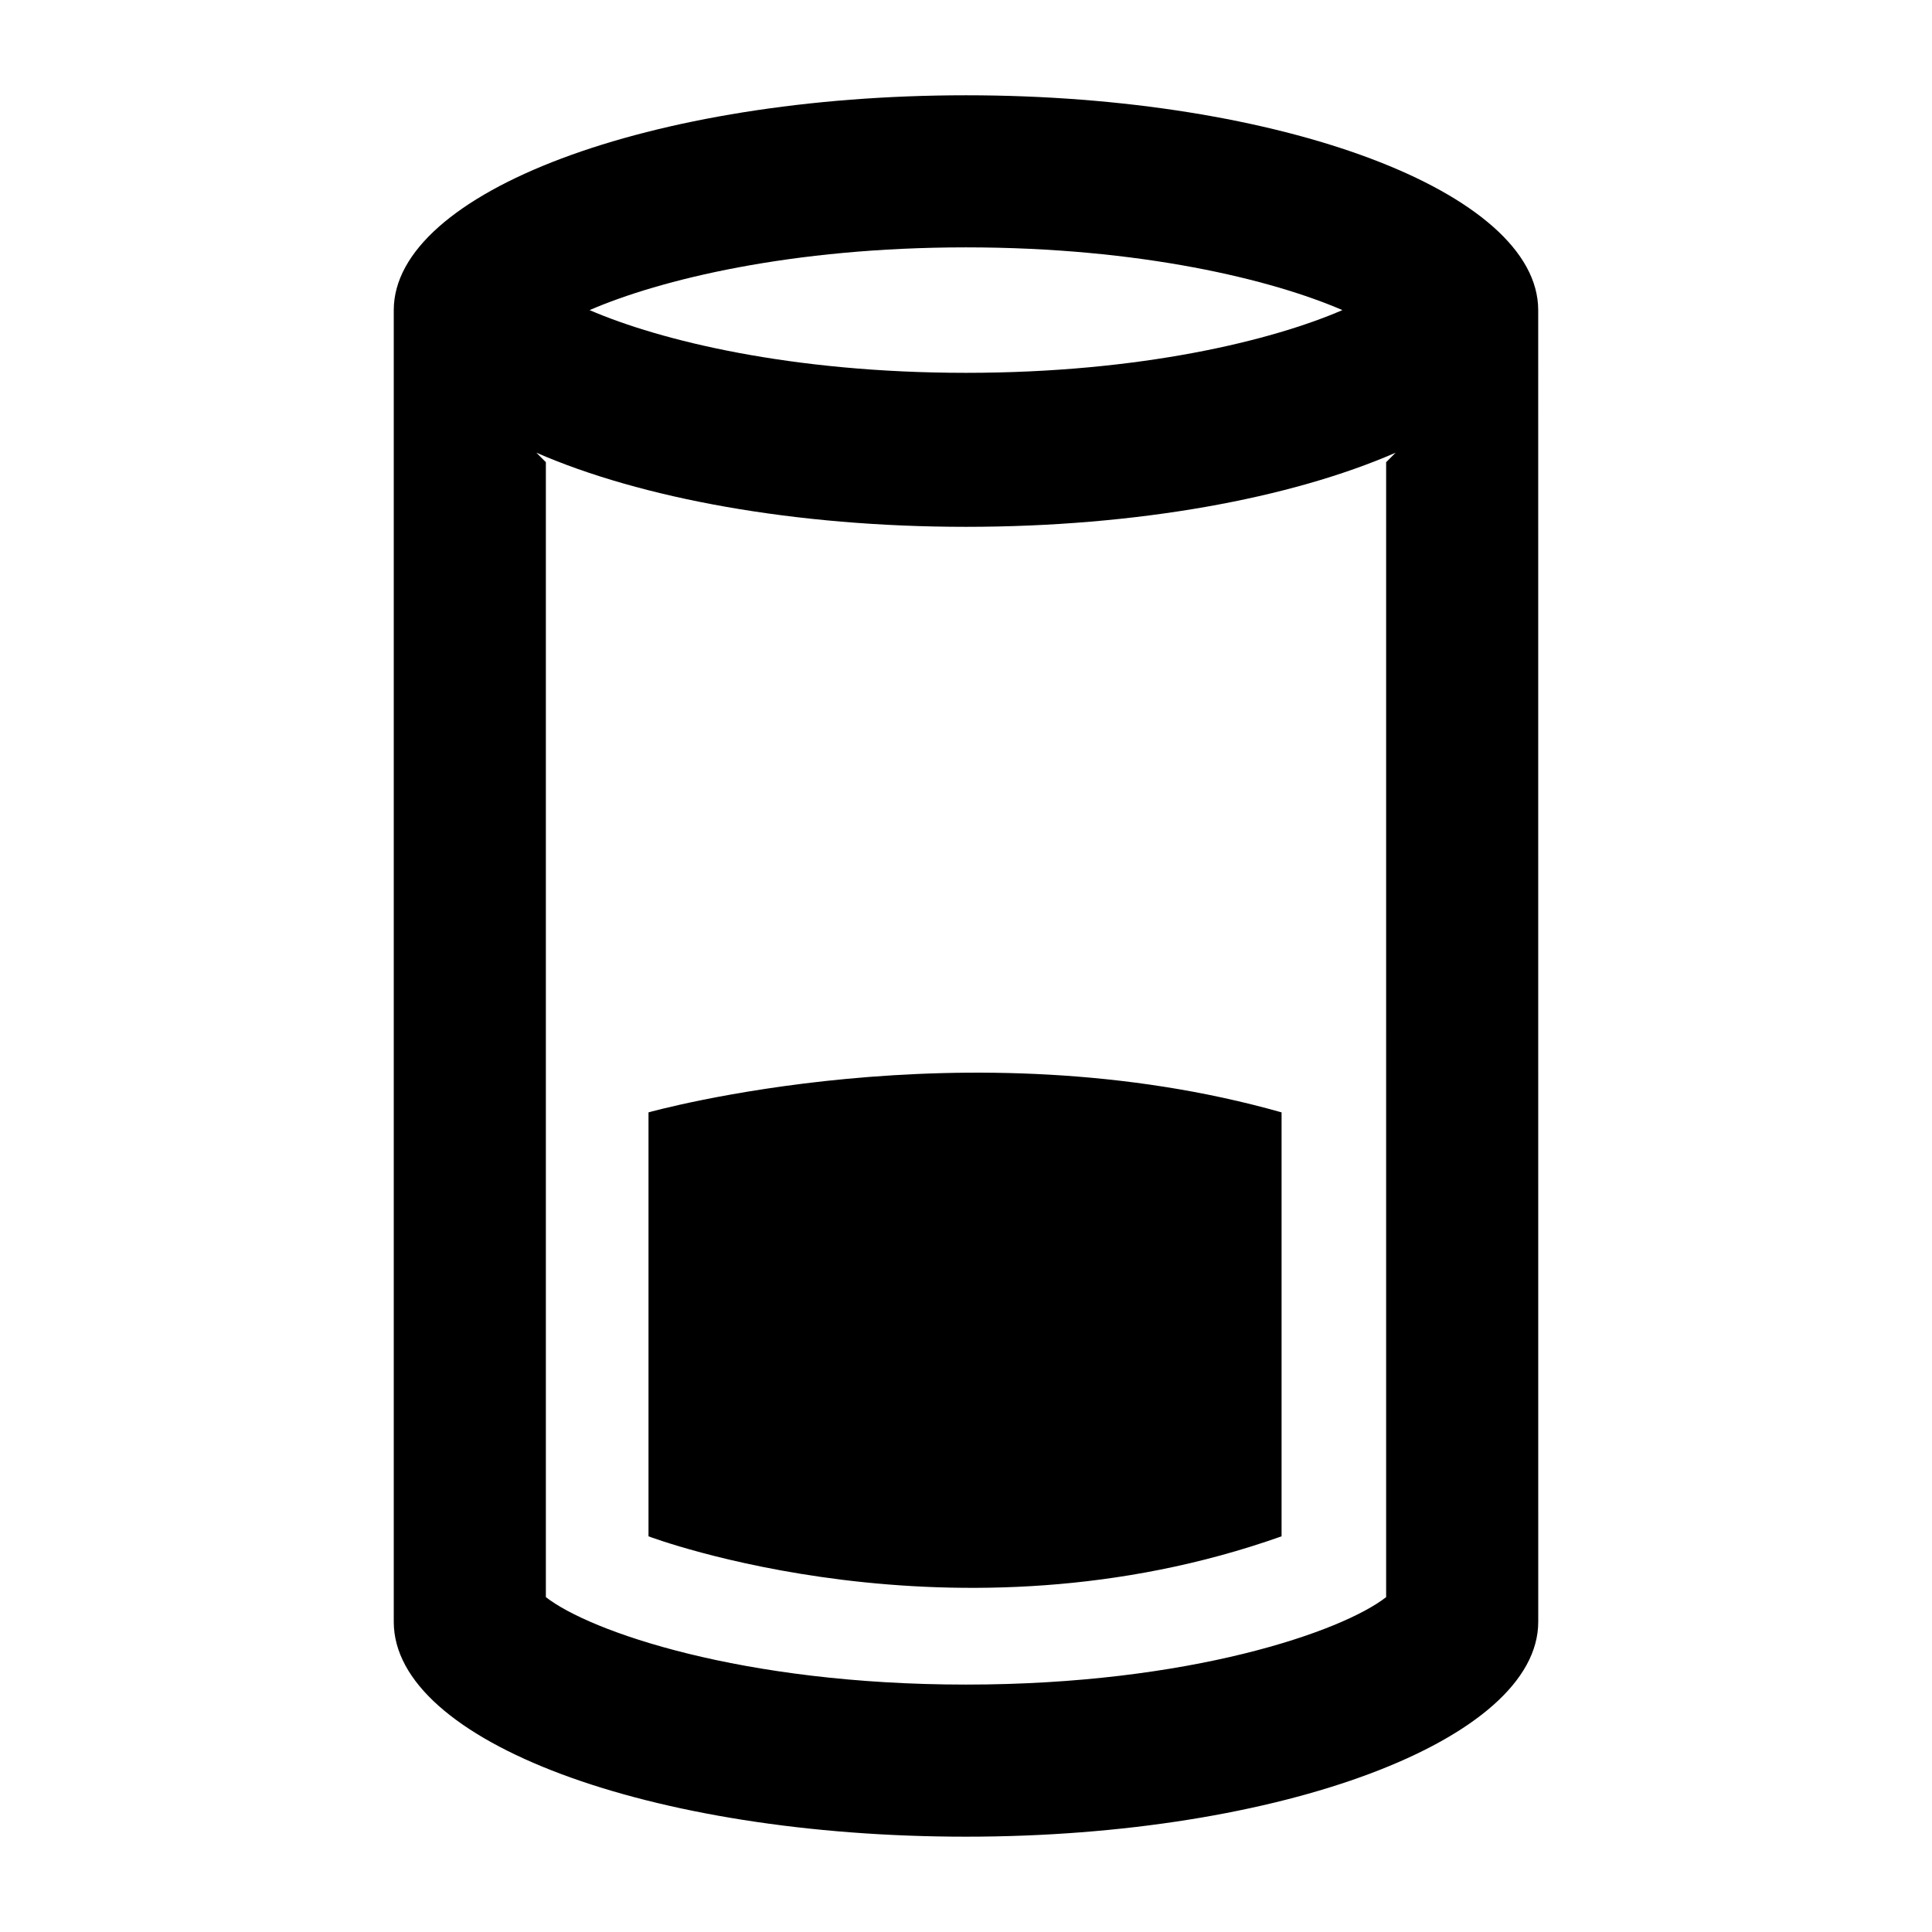
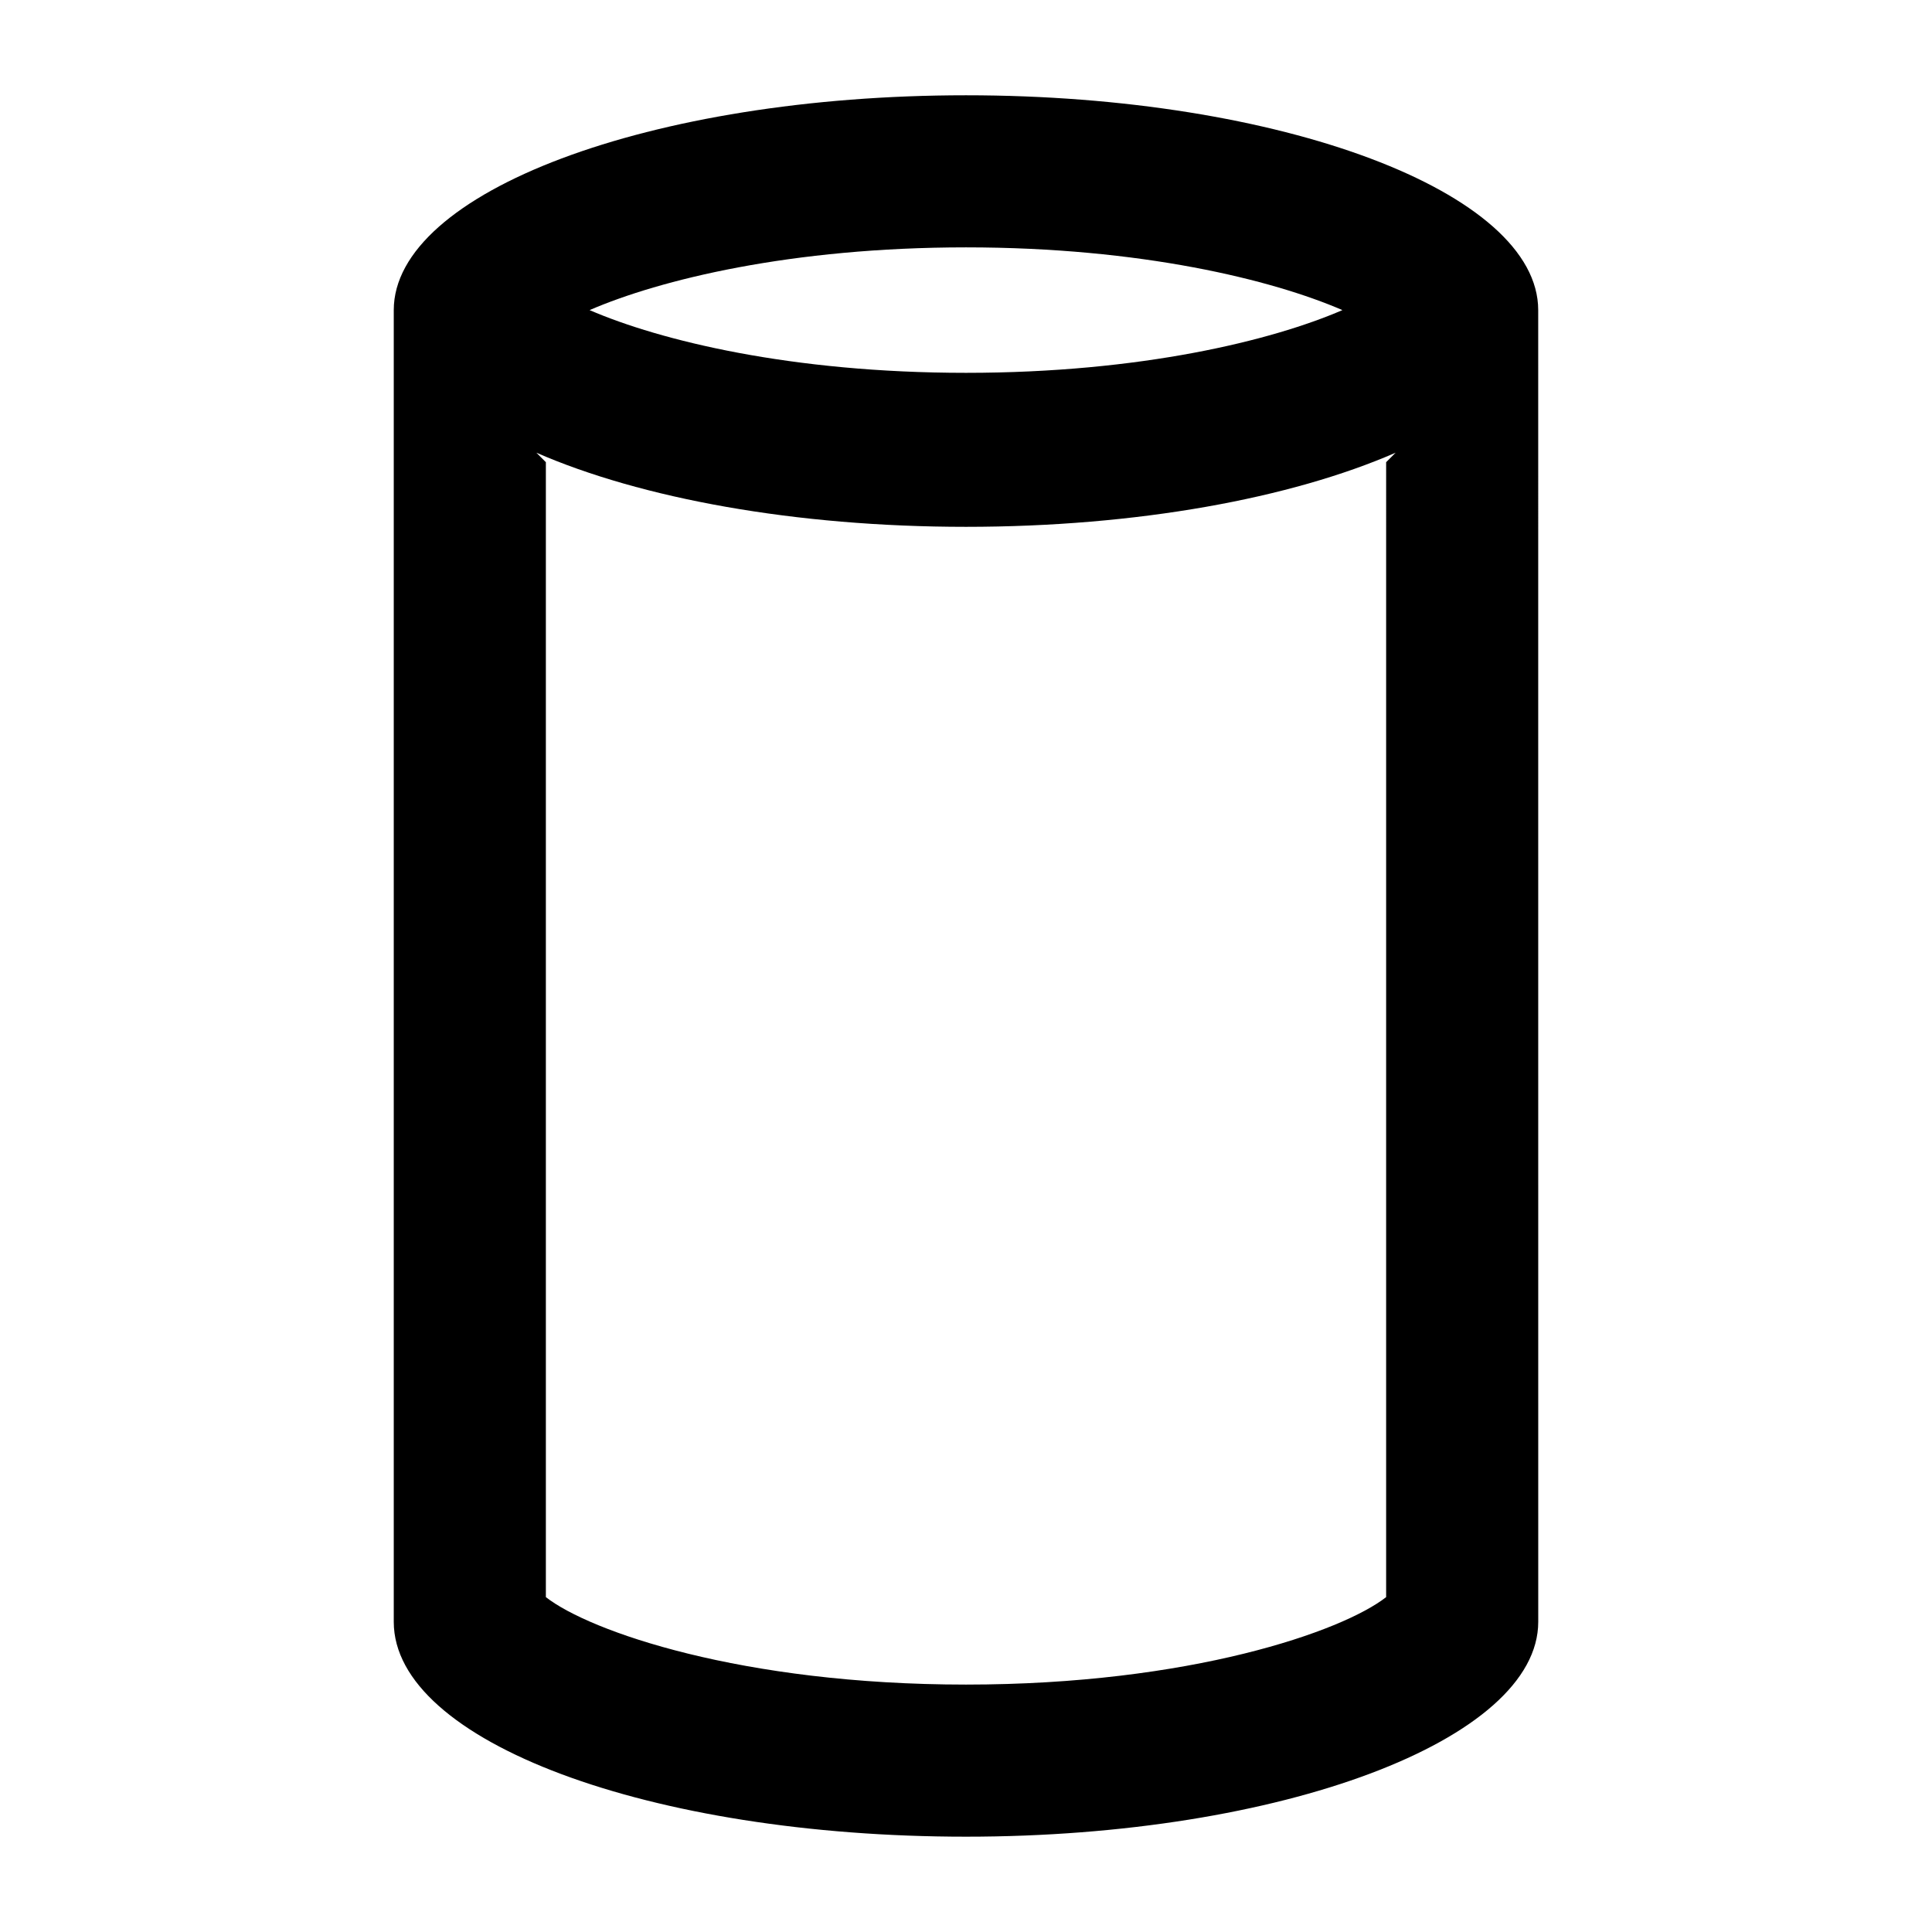
<svg xmlns="http://www.w3.org/2000/svg" fill="#000000" width="800px" height="800px" version="1.1" viewBox="144 144 512 512">
  <g>
    <path d="m551.64 226.18c0-31.234-68.012-56.93-151.64-56.93s-151.65 25.695-151.65 56.93v347.63c0 31.738 68.016 56.93 151.65 56.93s151.65-25.695 151.65-56.93zm-151.64-16.625c46.352 0 81.113 8.566 99.754 16.625-18.641 8.062-53.402 16.625-99.754 16.625s-81.113-8.566-99.754-16.625c18.641-8.059 53.402-16.625 99.754-16.625zm111.34 357.7c-11.586 9.07-51.891 23.176-111.34 23.176s-99.754-14.105-111.34-23.176v-300.77l-2.519-2.519c27.711 12.09 68.52 19.648 113.86 19.648 45.344 0 86.152-7.559 113.86-19.648l-2.519 2.519z" />
-     <path d="m315.86 438.79v112.35s81.113 30.73 167.77 0v-112.35c-83.633-23.68-167.77 0-167.77 0z" />
  </g>
</svg>